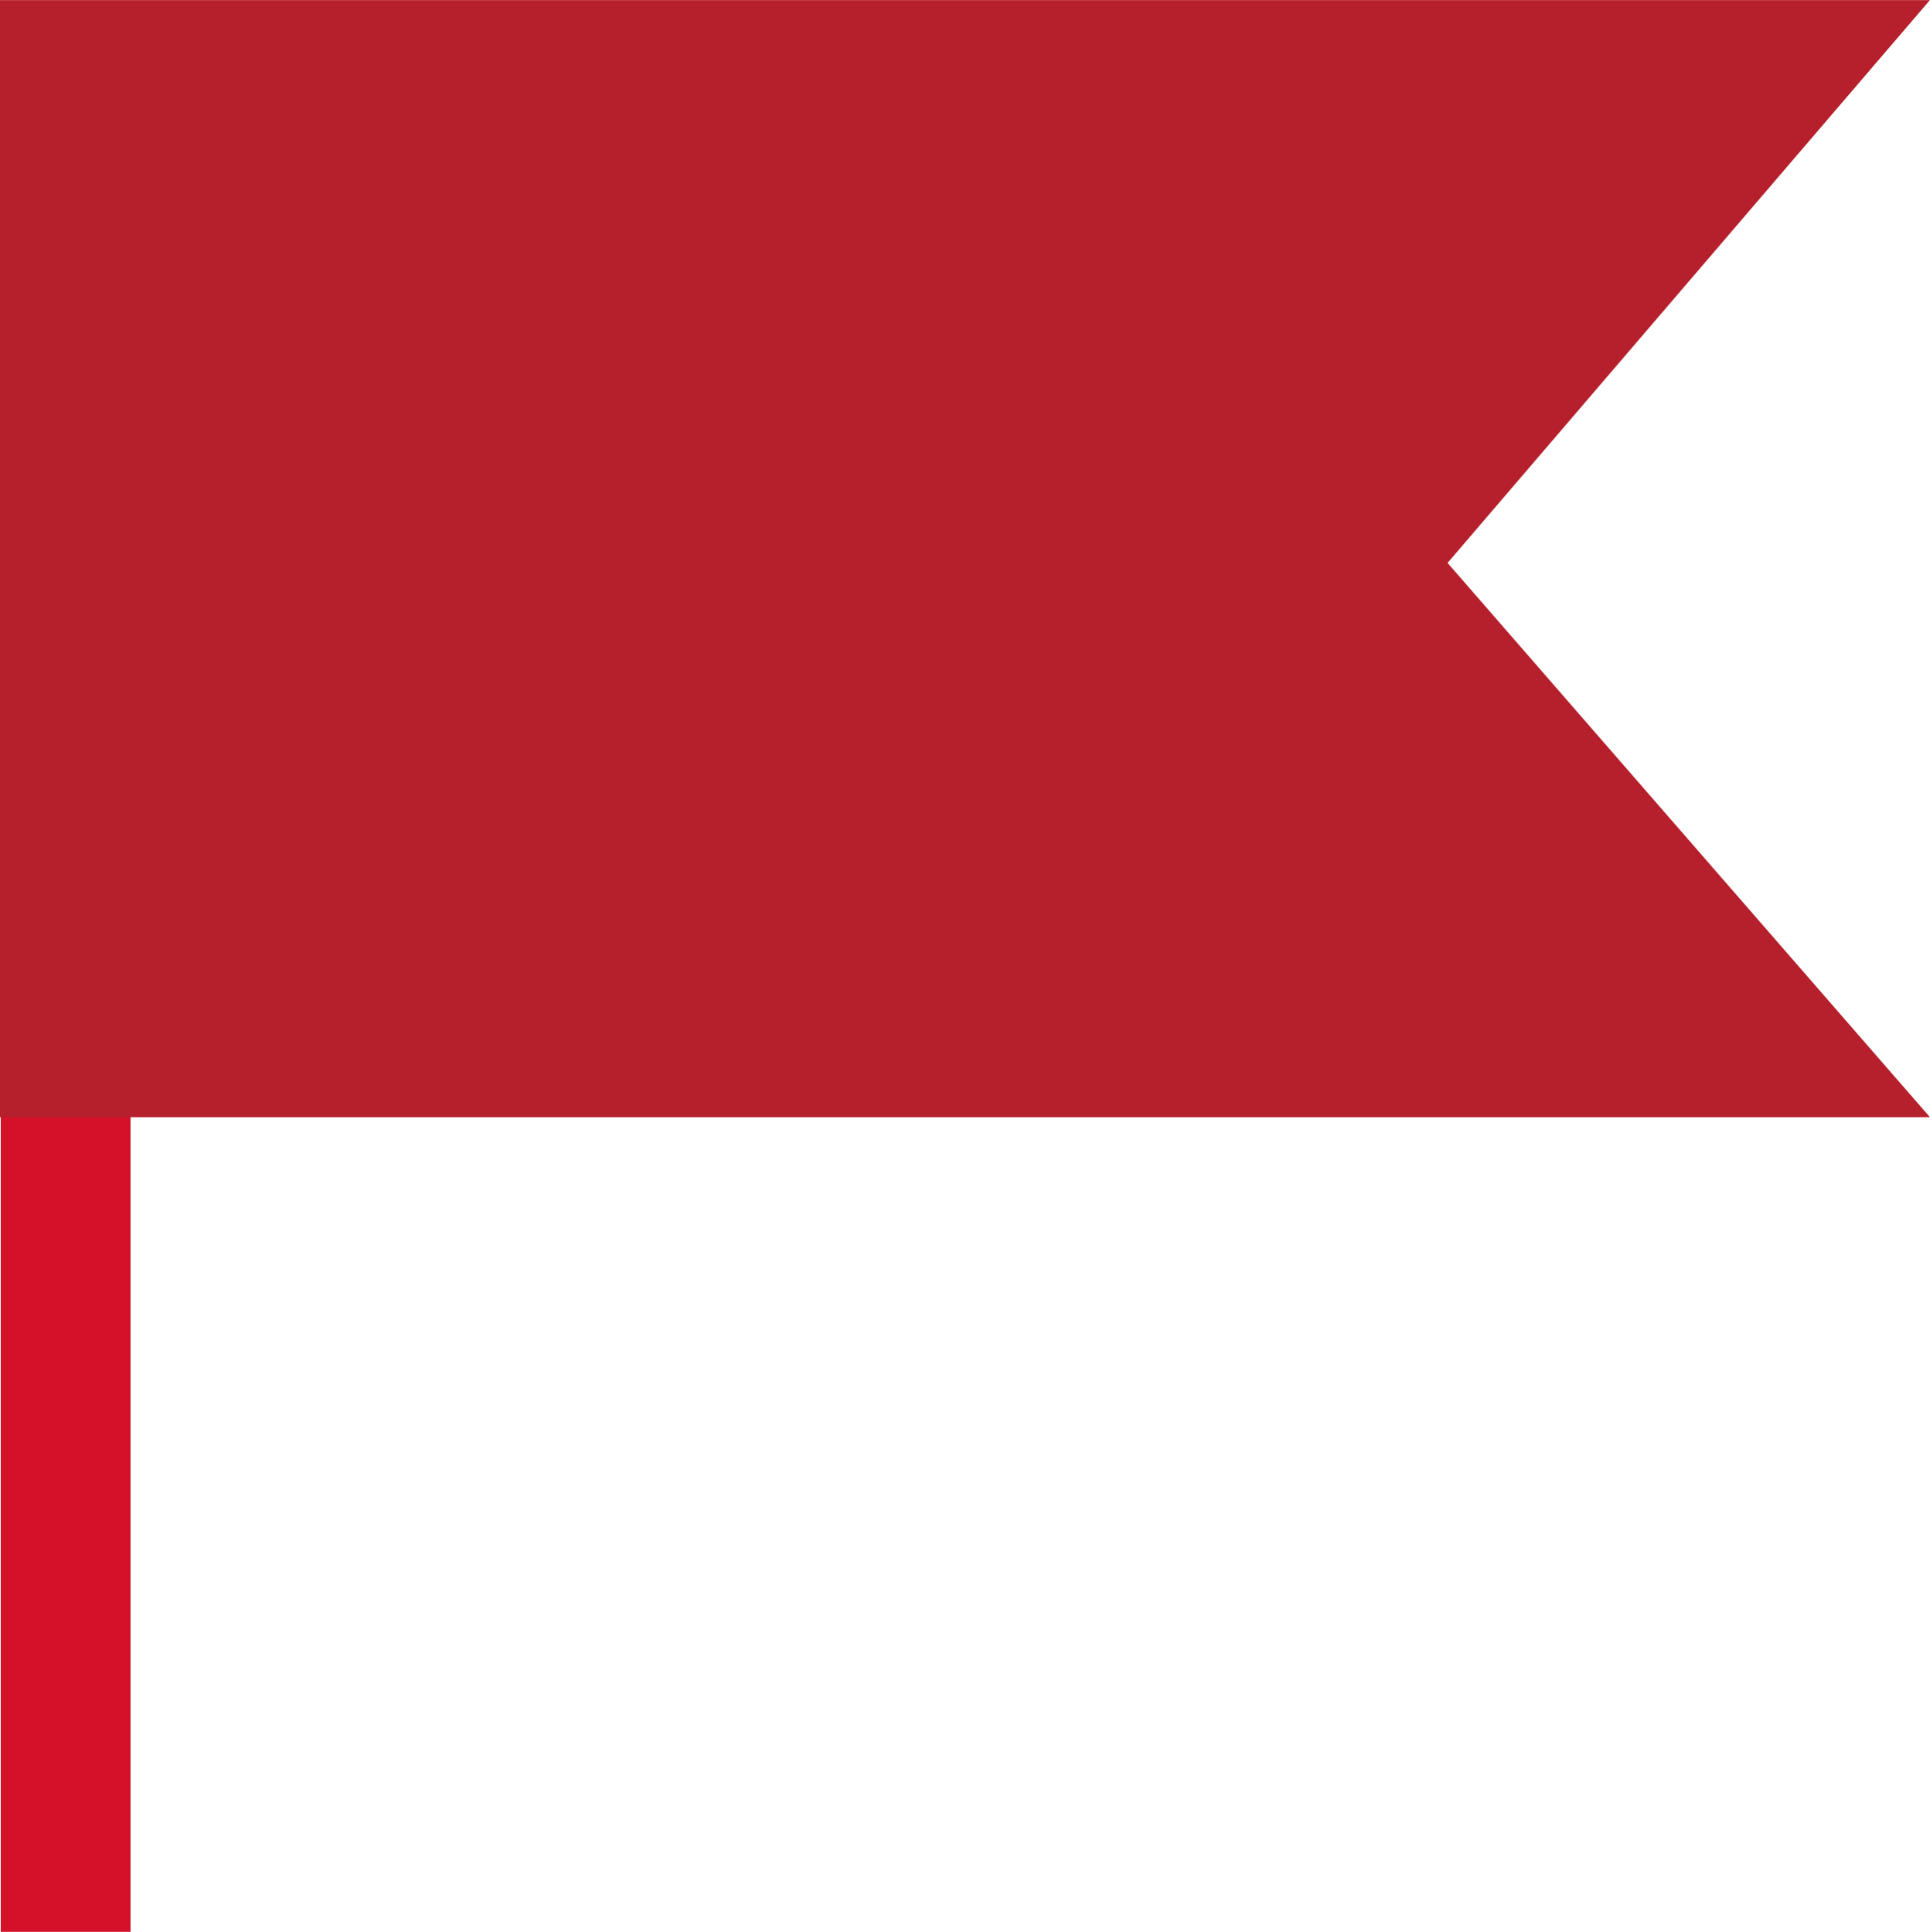
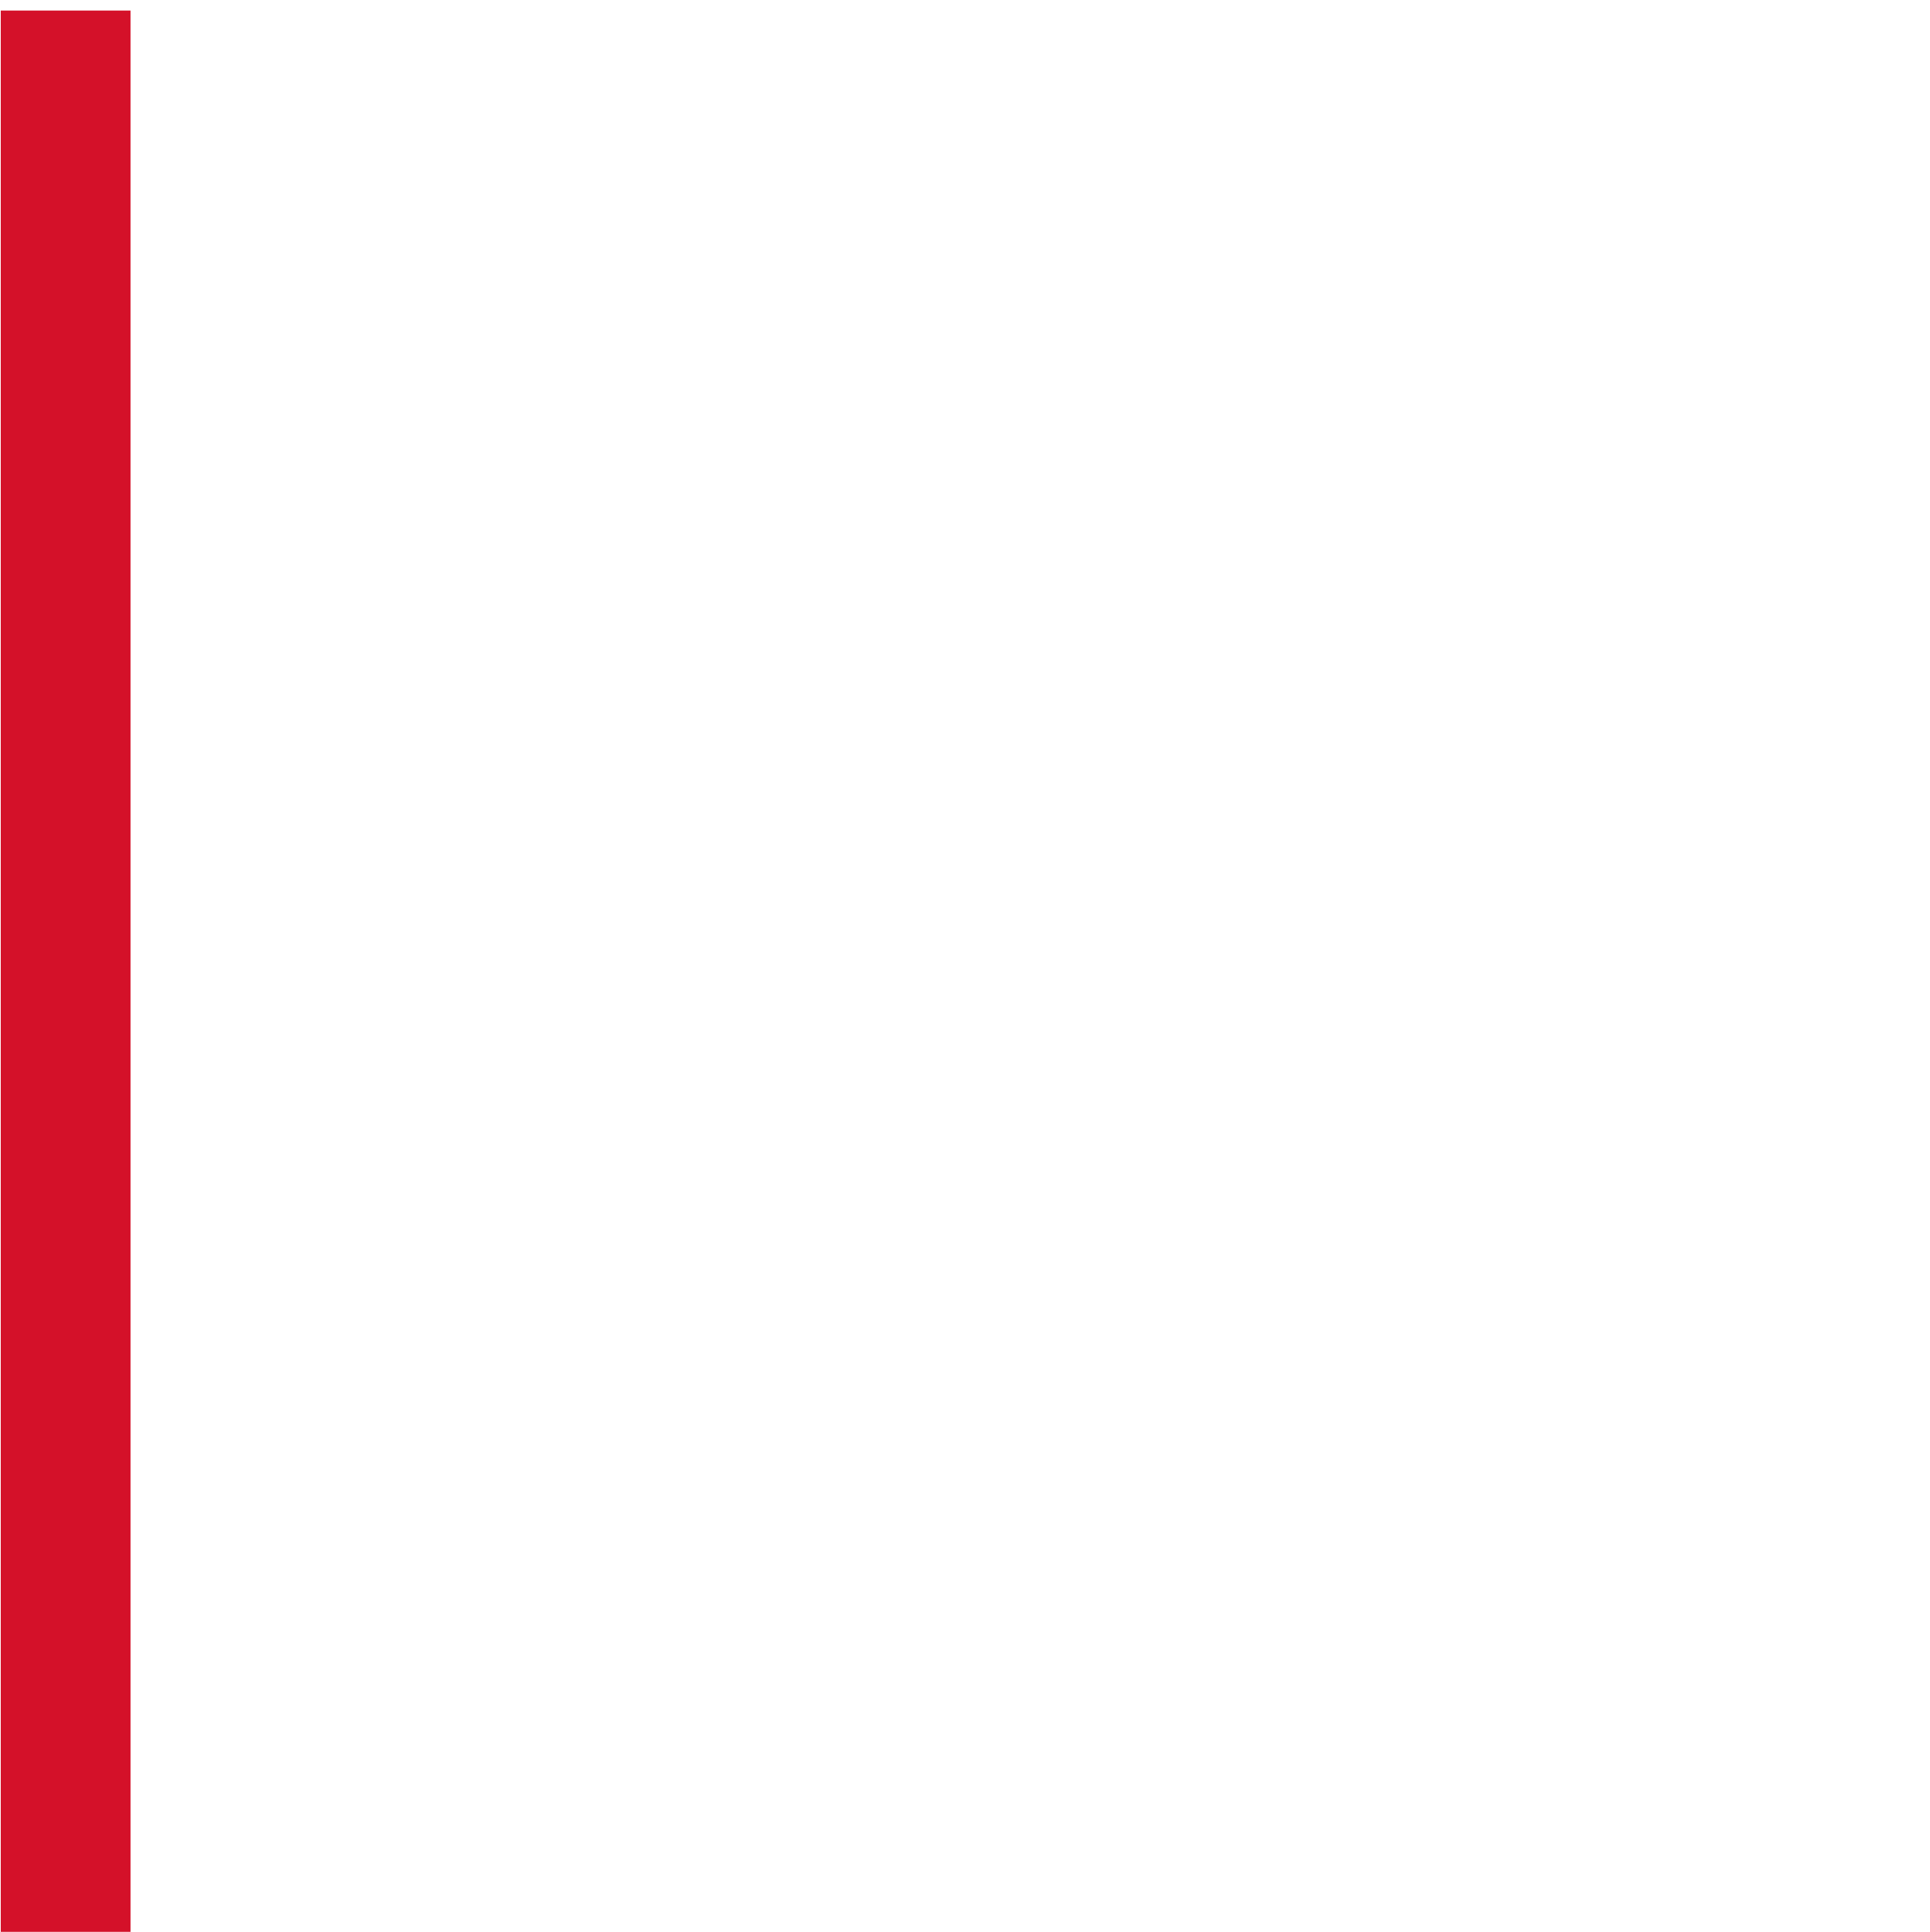
<svg xmlns="http://www.w3.org/2000/svg" width="20.455" height="20.478" viewBox="0 0 20.455 20.478">
  <defs>
    <style>
      .cls-1 {
        fill: none;
      }

      .cls-2 {
        fill: #d41129;
      }

      .cls-3 {
        clip-path: url(#clip-path);
      }

      .cls-4 {
        fill: url(#linear-gradient);
      }
    </style>
    <clipPath id="clip-path">
-       <path id="Path_1" data-name="Path 1" class="cls-1" d="M1061.816,1010.517h-20.455V998.674h20.455l-5.113,5.967Z" />
+       <path id="Path_1" data-name="Path 1" class="cls-1" d="M1061.816,1010.517h-20.455V998.674h20.455Z" />
    </clipPath>
    <linearGradient id="linear-gradient" x1="-50.909" y1="595.613" x2="-50.86" y2="595.613" gradientUnits="objectBoundingBox">
      <stop offset="0" stop-color="#ee3044" />
      <stop offset="1" stop-color="#b6202d" />
    </linearGradient>
  </defs>
  <g id="Group_9415" data-name="Group 9415" transform="translate(-935.198 -1122.674)">
    <rect id="Rectangle_57" data-name="Rectangle 57" class="cls-2" width="1.375" height="20.366" transform="translate(935.206 1122.786)" />
    <g id="Group_21" data-name="Group 21" class="cls-3" transform="translate(-106.163 124)">
-       <rect id="Rectangle_58" data-name="Rectangle 58" class="cls-4" width="20.455" height="11.842" transform="translate(1041.361 998.675)" />
-     </g>
+       </g>
  </g>
</svg>